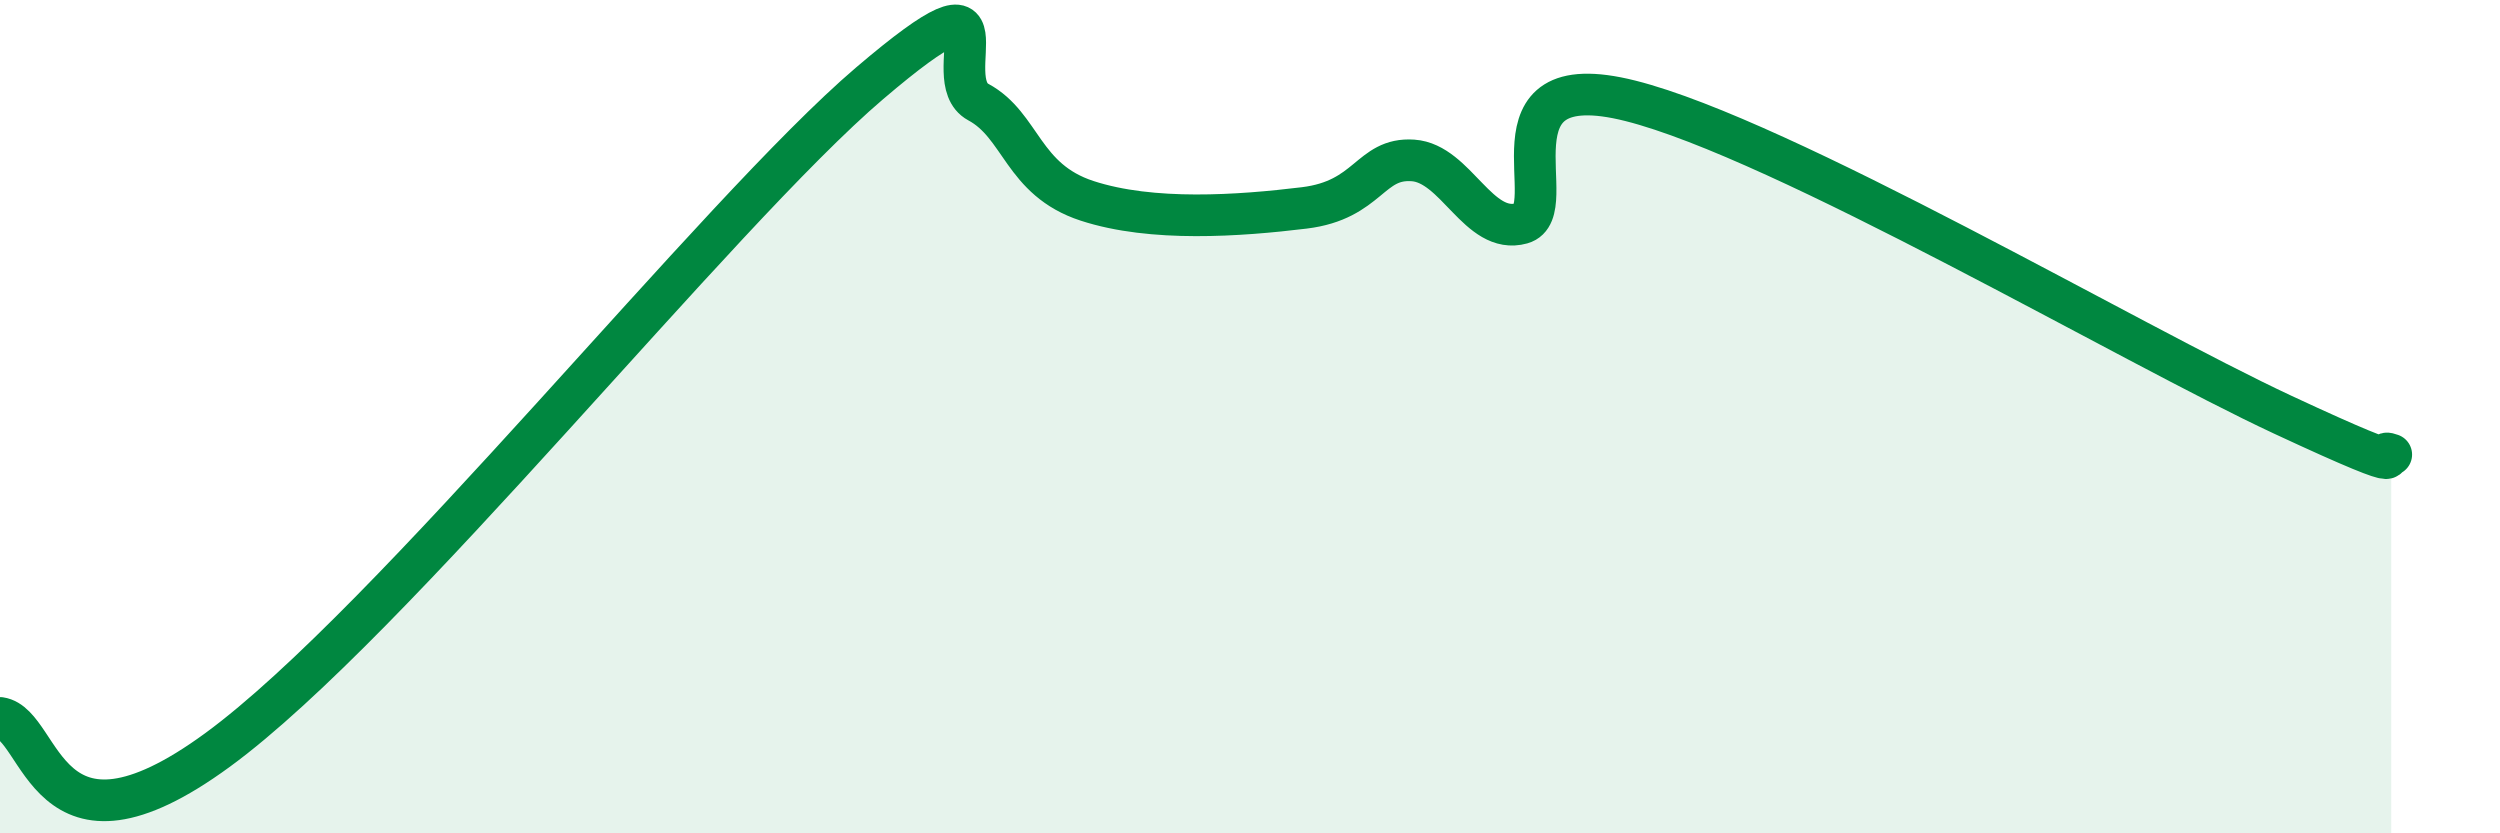
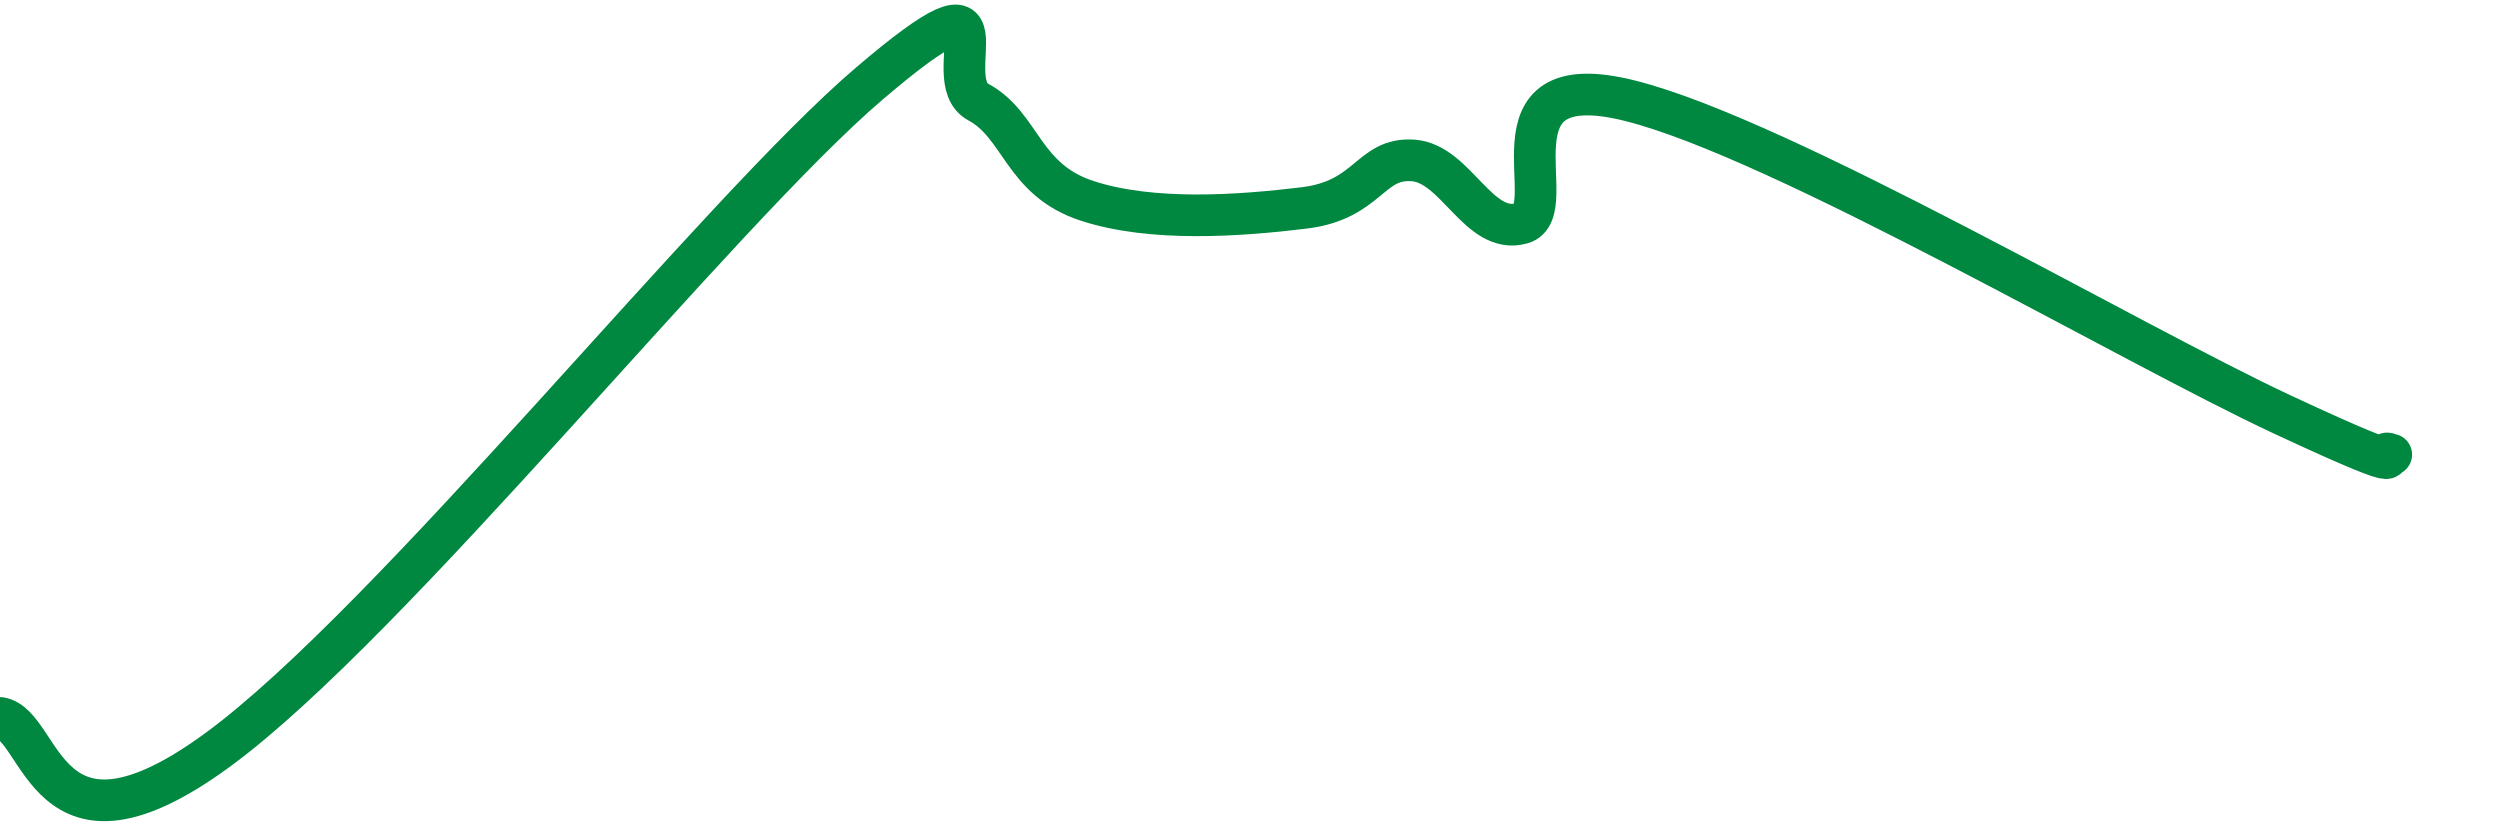
<svg xmlns="http://www.w3.org/2000/svg" width="60" height="20" viewBox="0 0 60 20">
-   <path d="M 0,17.23 C 1.04,17.38 1.05,21.05 5.22,18 C 9.39,14.95 17.22,5.11 20.87,2 C 24.52,-1.11 22.44,1.89 23.48,2.45 C 24.52,3.01 24.53,4.31 26.09,4.82 C 27.65,5.33 29.74,5.18 31.3,4.99 C 32.86,4.8 32.87,3.78 33.91,3.85 C 34.95,3.92 35.48,5.65 36.52,5.36 C 37.56,5.07 35.48,1.5 39.13,2.42 C 42.78,3.34 51.13,8.25 54.78,9.95 C 58.43,11.65 56.87,10.72 57.39,10.91L57.39 20L0 20Z" fill="#008740" opacity="0.1" stroke-linecap="round" stroke-linejoin="round" />
  <path d="M 0,17.23 C 1.04,17.38 1.05,21.05 5.22,18 C 9.39,14.95 17.22,5.11 20.87,2 C 24.52,-1.11 22.44,1.89 23.48,2.45 C 24.52,3.01 24.53,4.31 26.09,4.82 C 27.65,5.33 29.74,5.18 31.3,4.99 C 32.86,4.8 32.87,3.78 33.91,3.85 C 34.95,3.92 35.48,5.65 36.52,5.36 C 37.56,5.07 35.48,1.5 39.13,2.42 C 42.78,3.34 51.13,8.25 54.78,9.95 C 58.43,11.65 56.87,10.72 57.39,10.91" stroke="#008740" stroke-width="1" fill="none" stroke-linecap="round" stroke-linejoin="round" />
</svg>